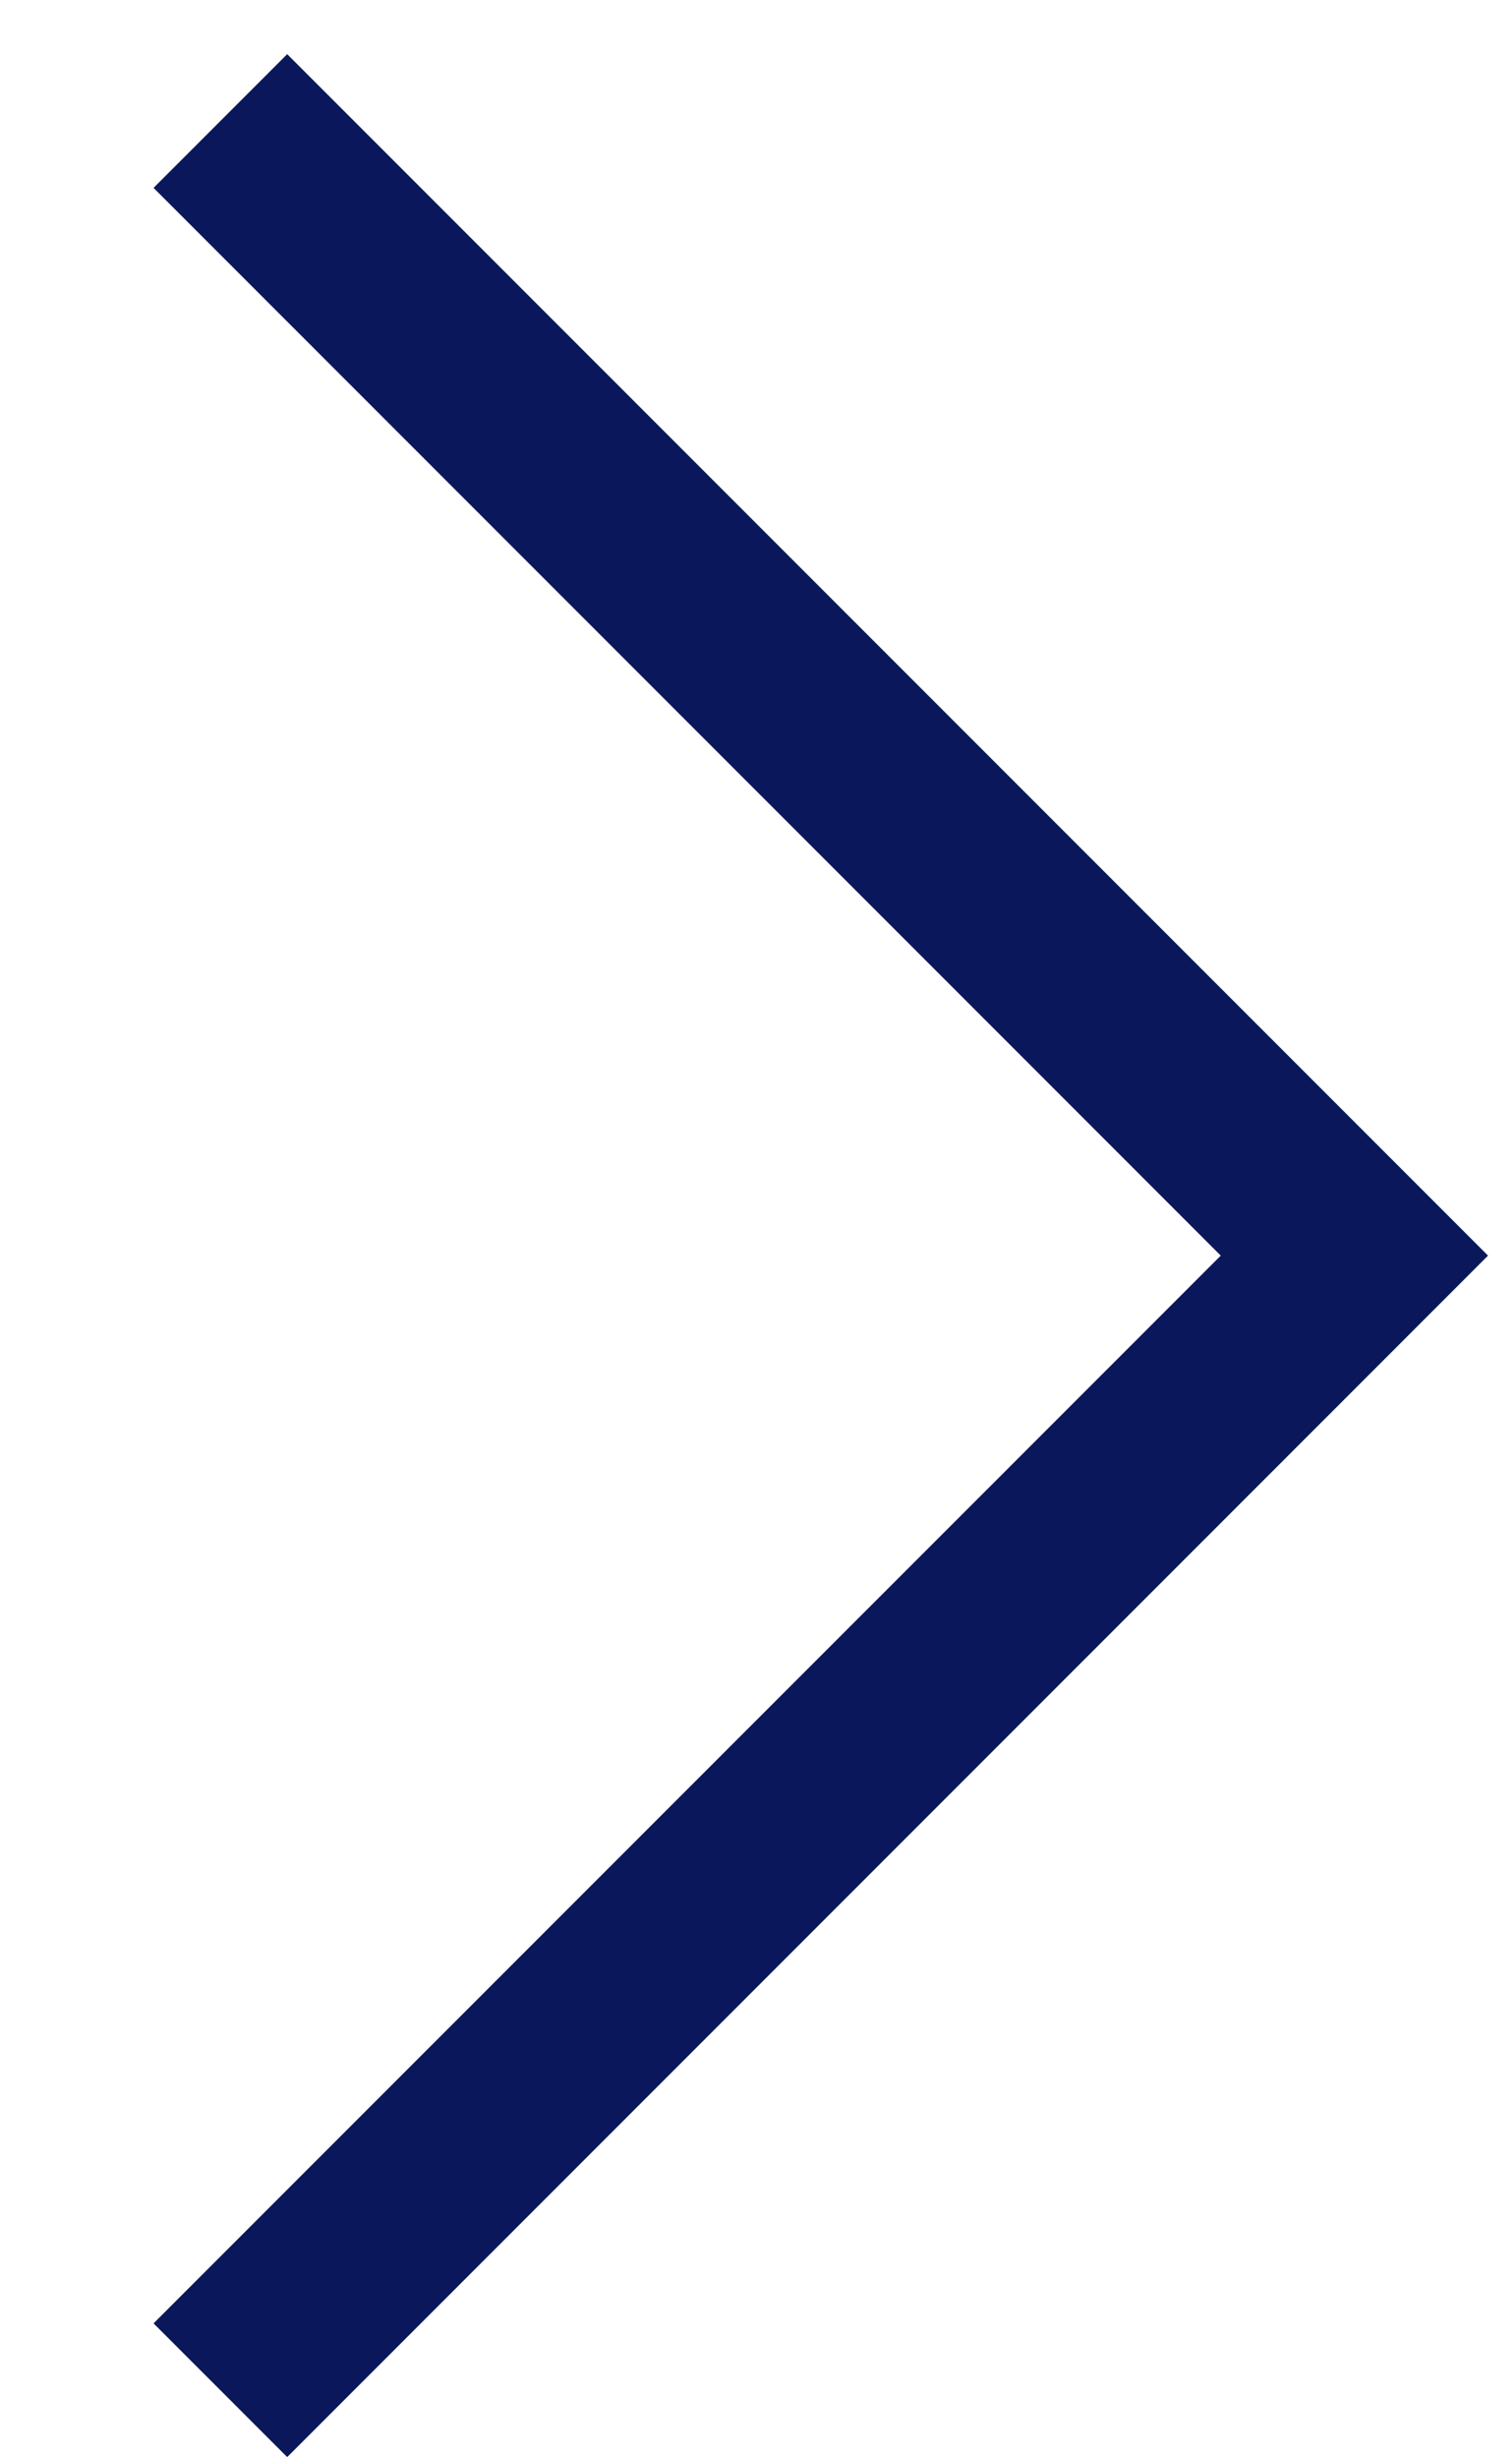
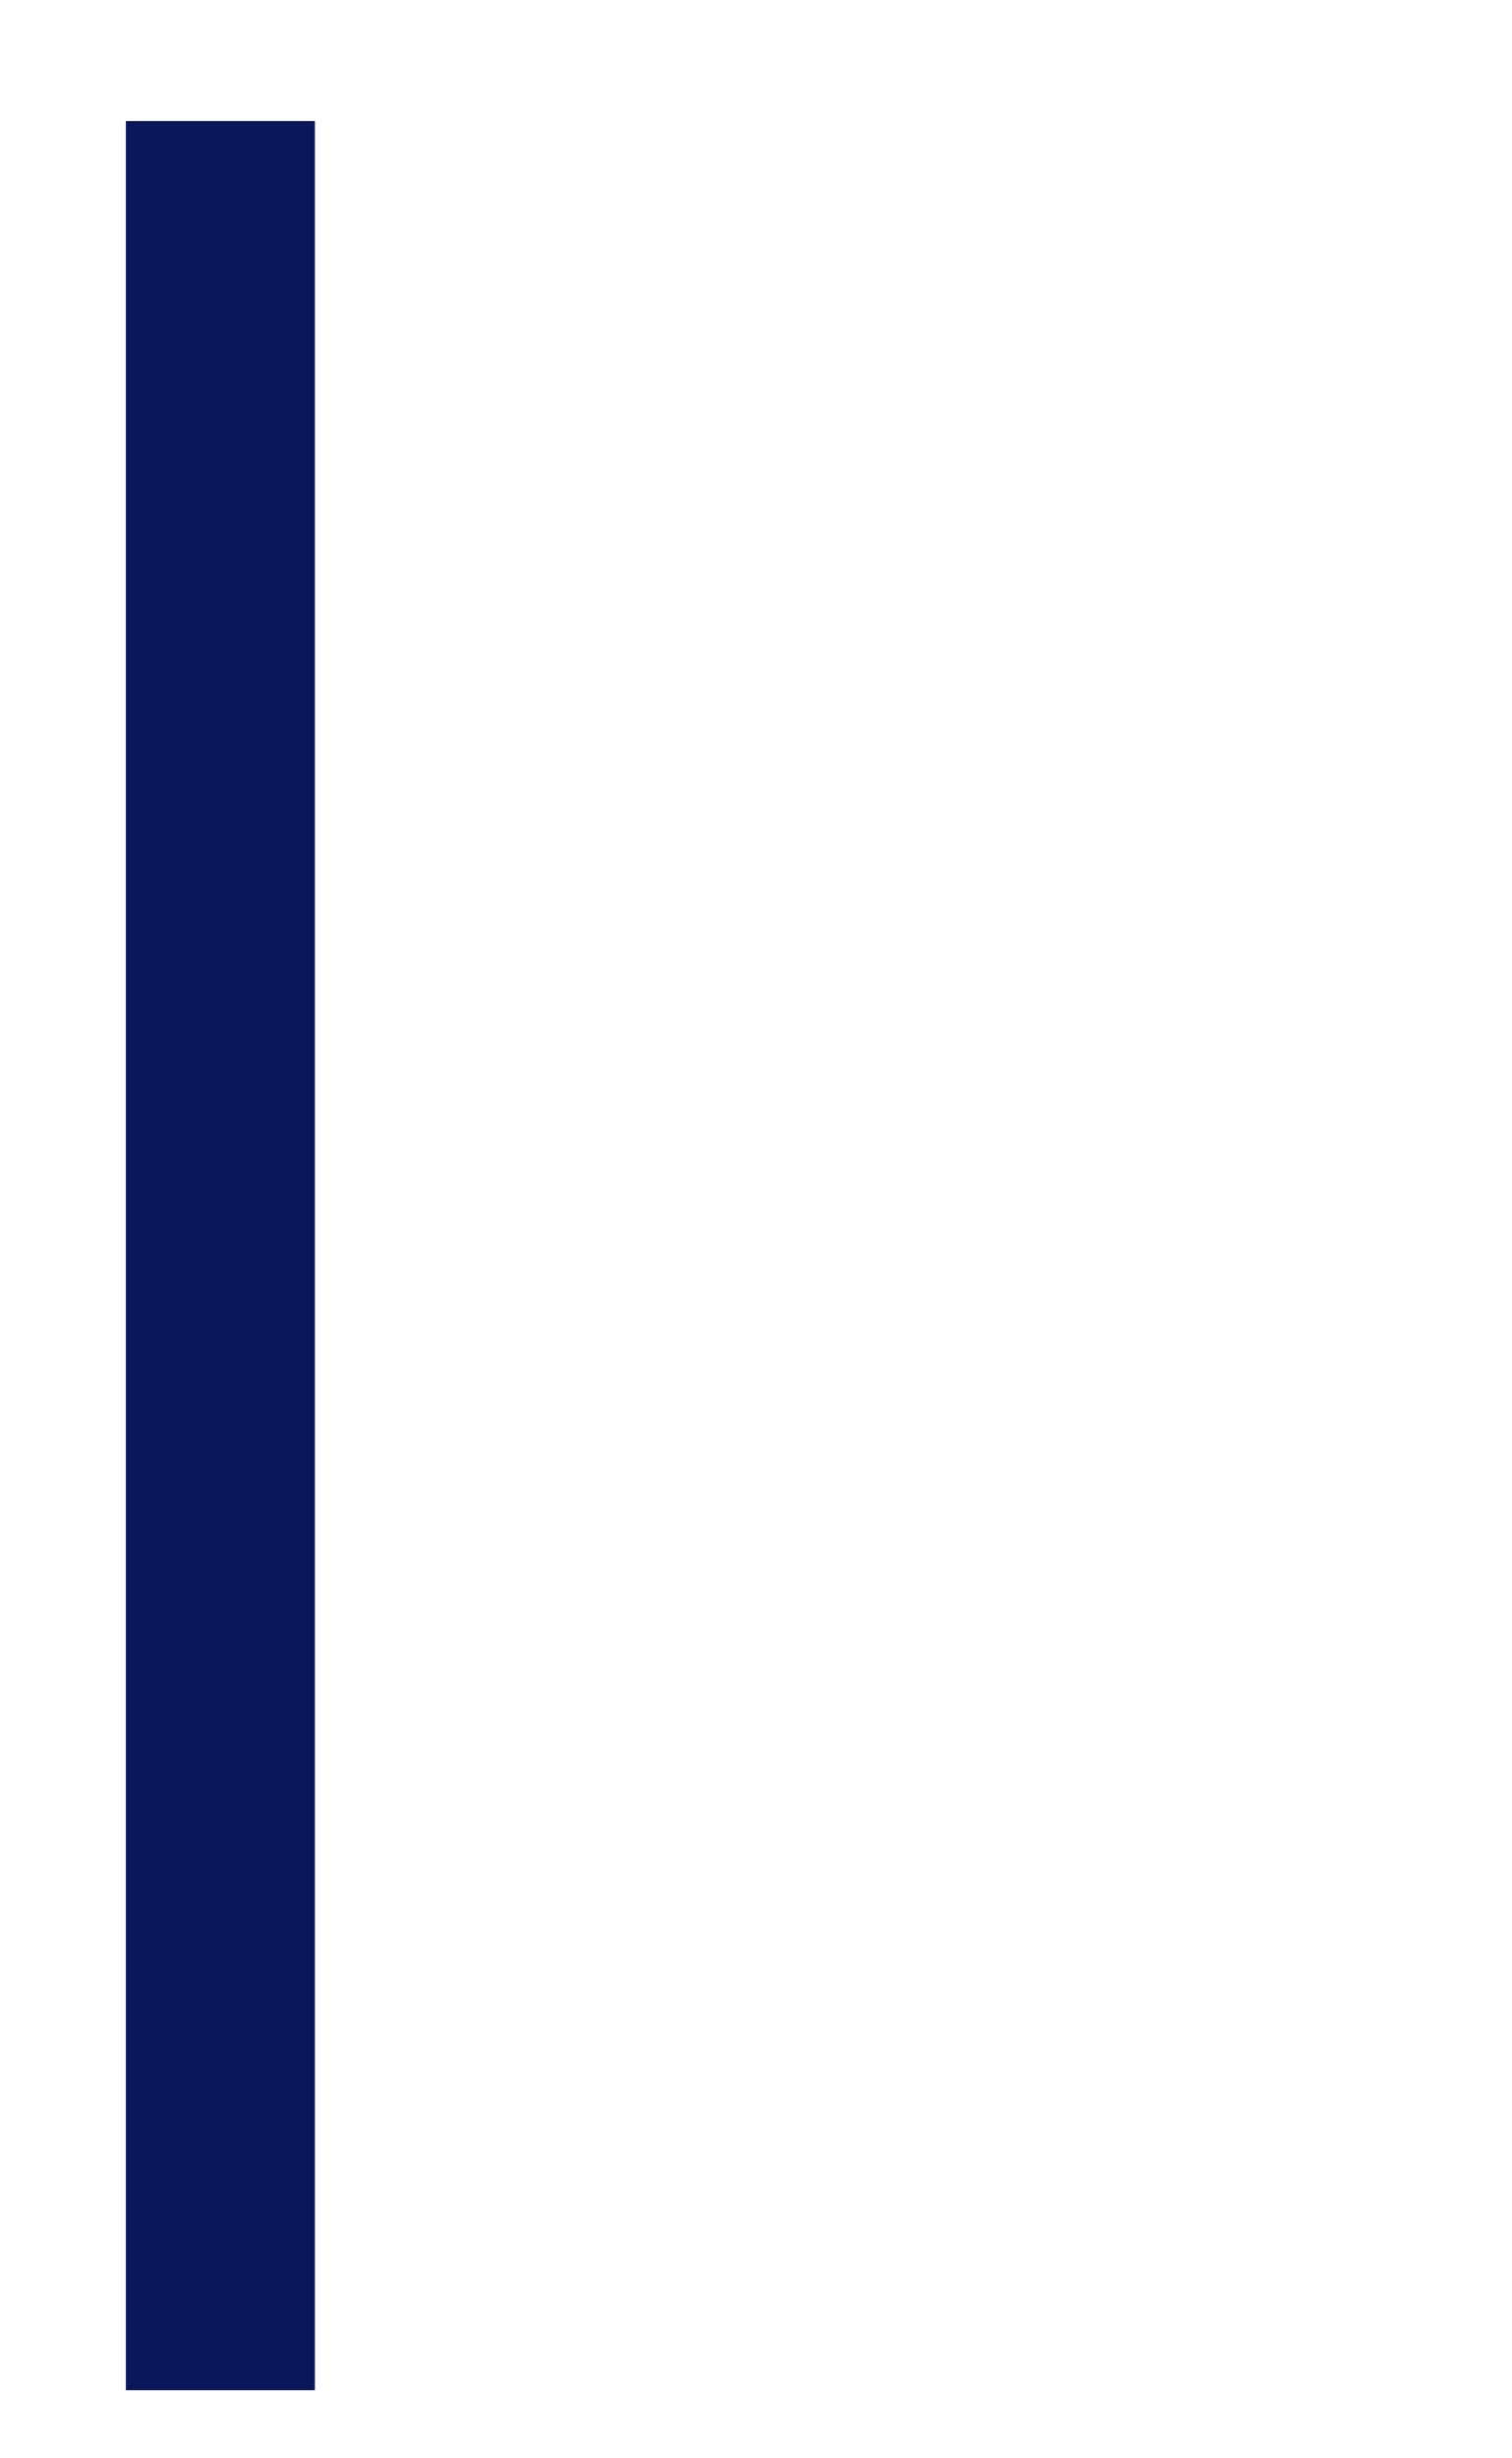
<svg xmlns="http://www.w3.org/2000/svg" width="8" height="13" viewBox="0 0 8 13" fill="none">
-   <path d="M1.166 0.64L7.166 6.64L1.166 12.64" stroke="#0A185B" />
+   <path d="M1.166 0.64L1.166 12.64" stroke="#0A185B" />
</svg>